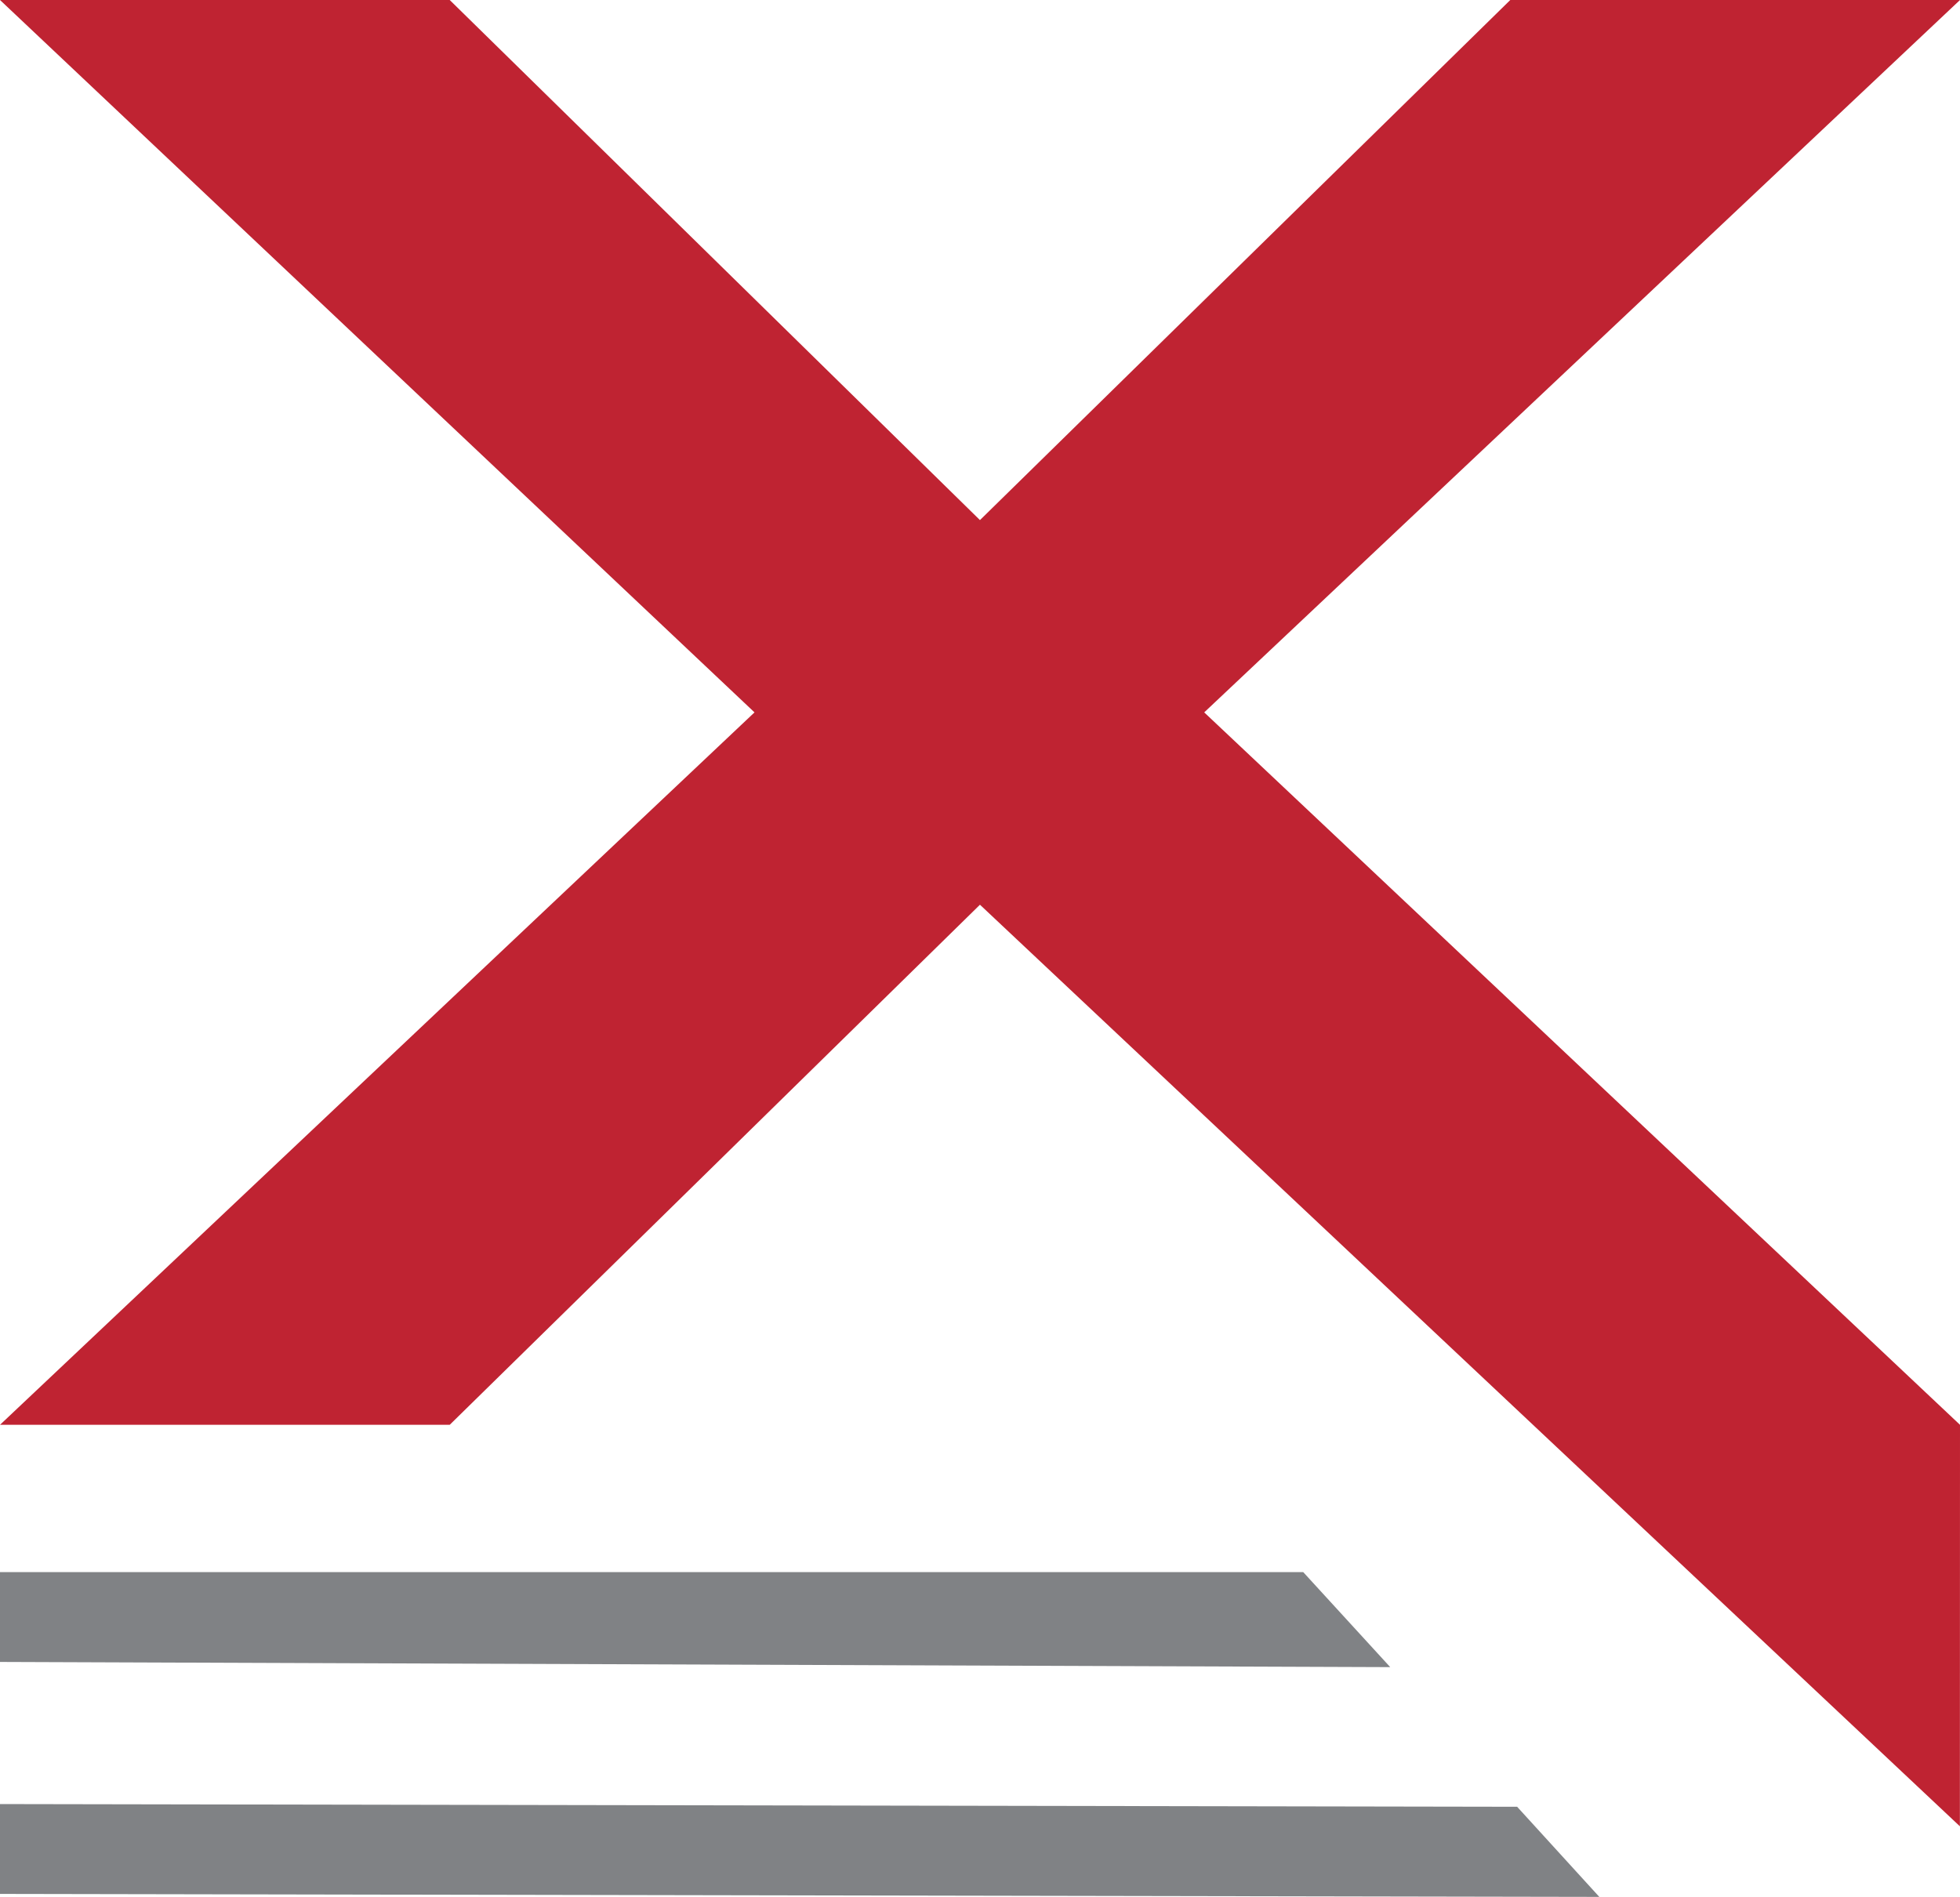
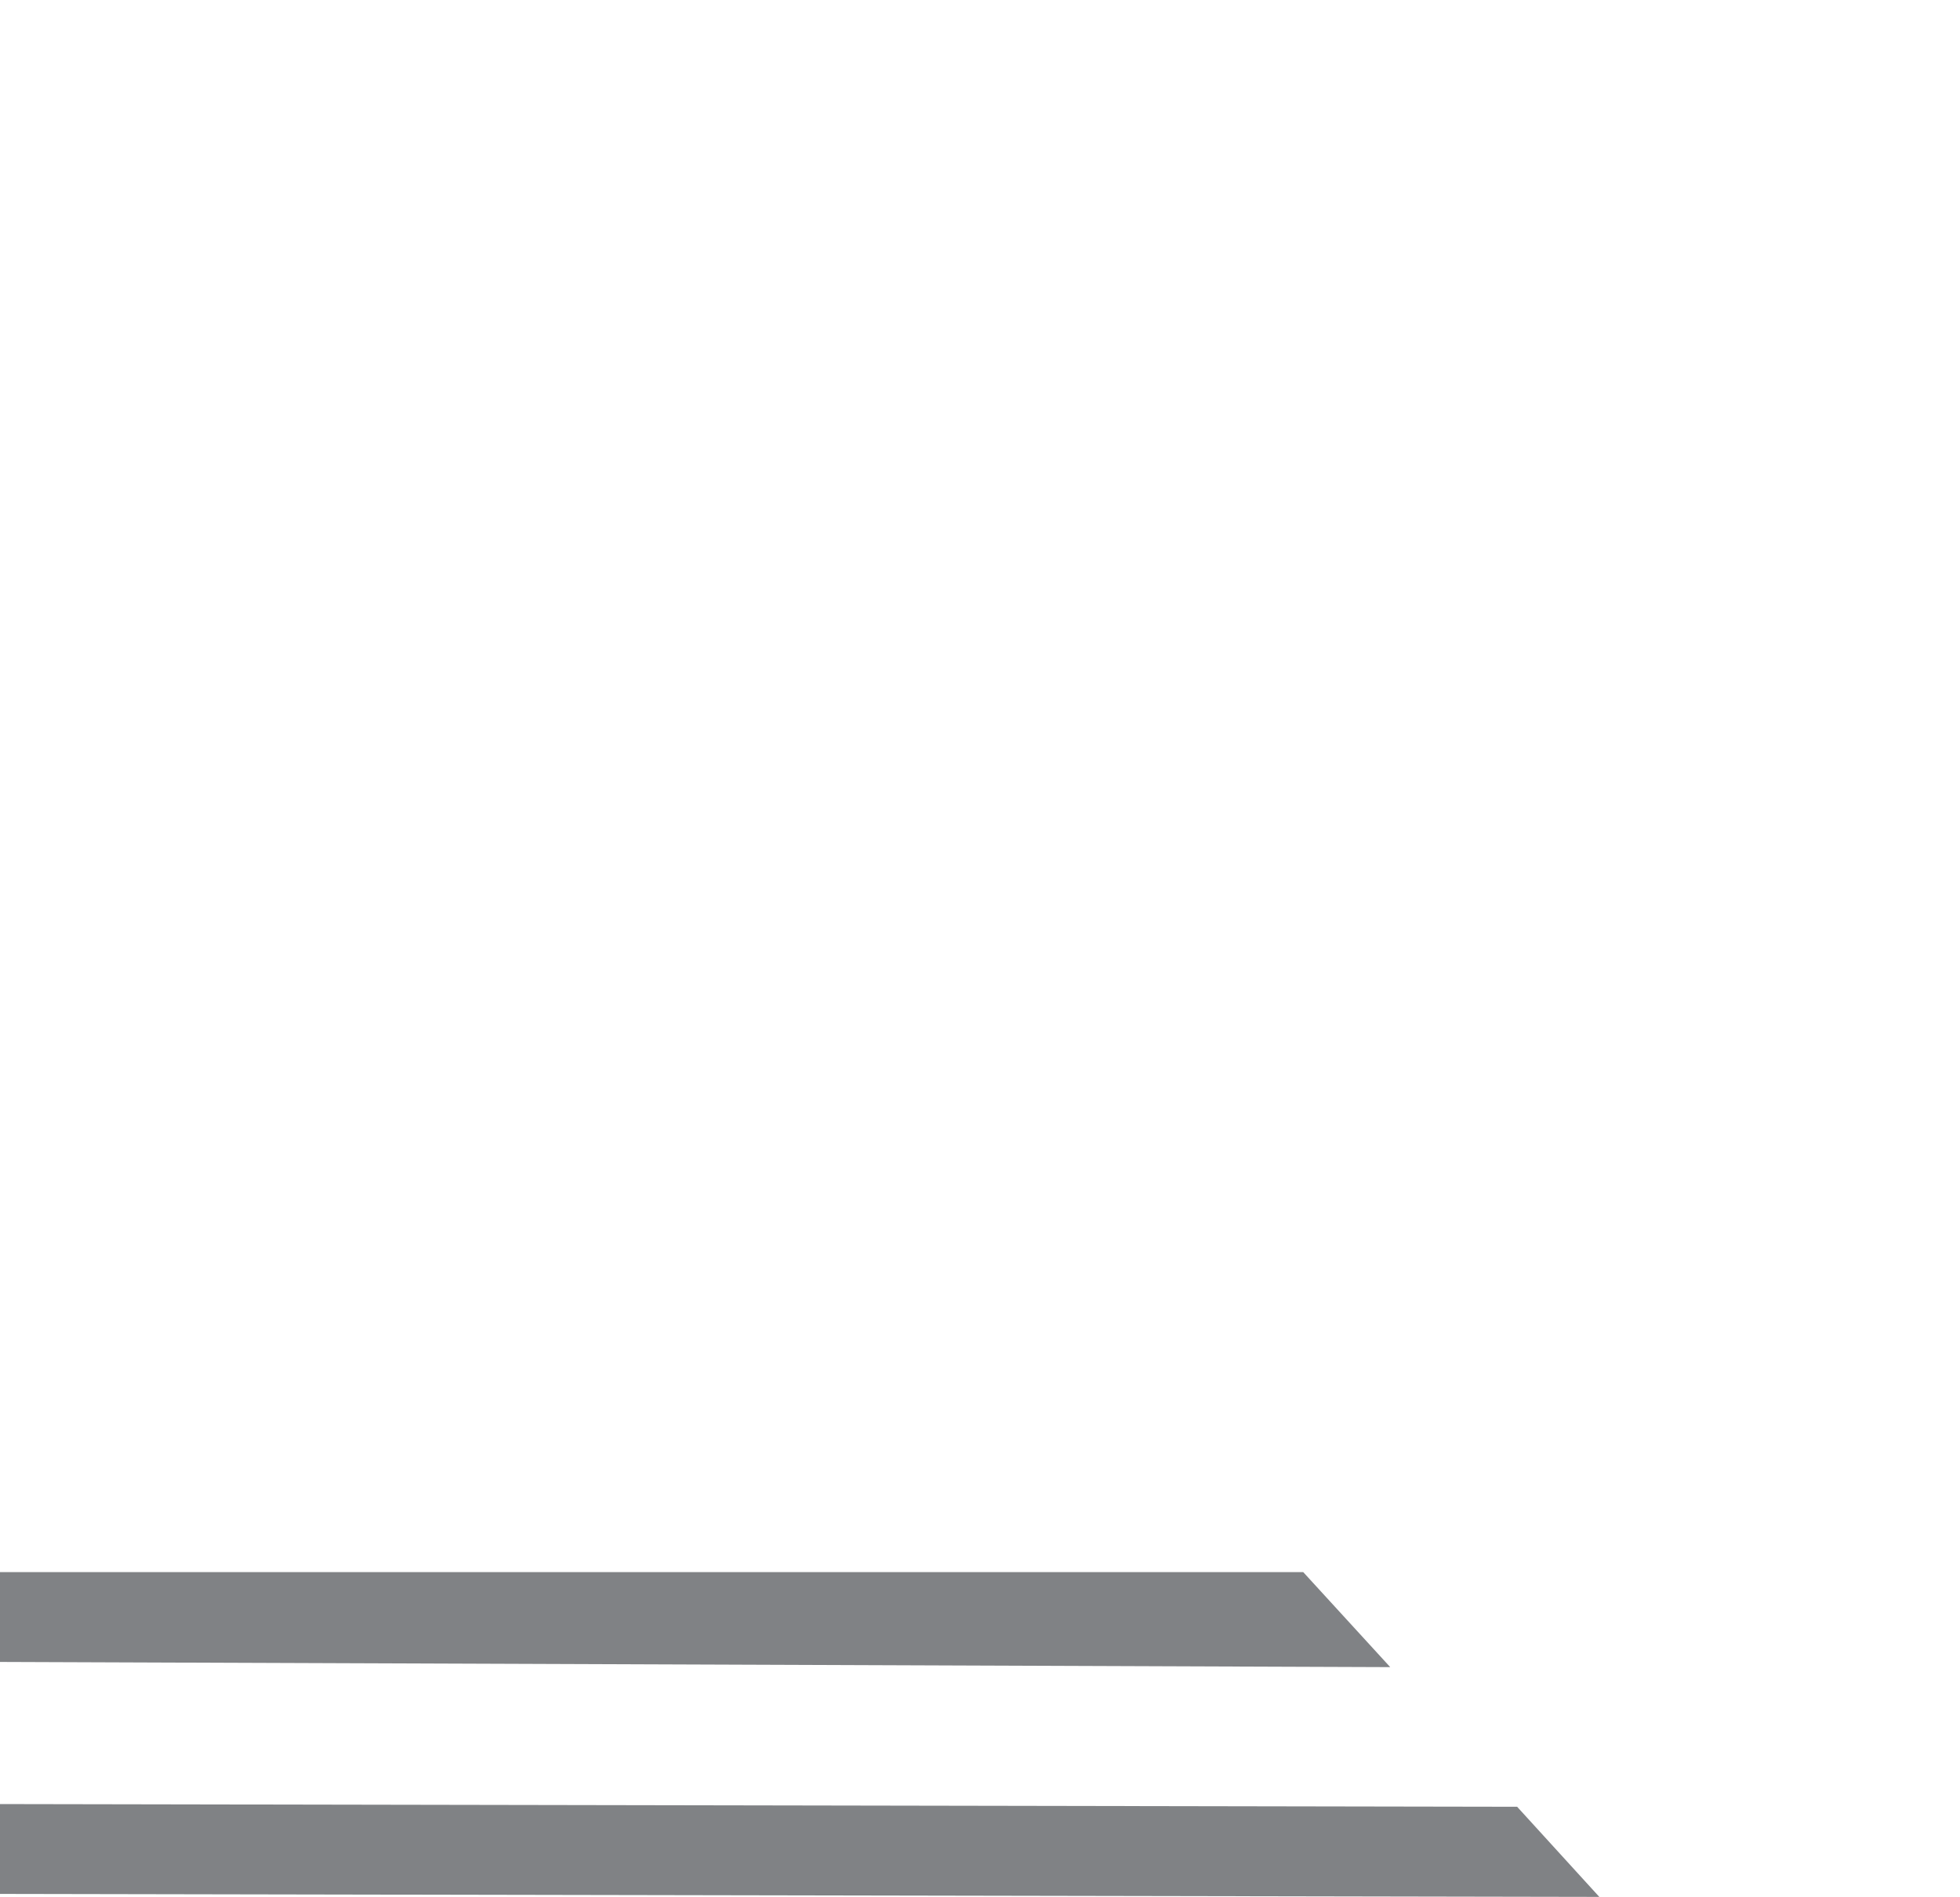
<svg xmlns="http://www.w3.org/2000/svg" id="Layer_1" x="0px" y="0px" viewBox="0 0 111.809 108.225" xml:space="preserve">
  <g>
-     <path fill="#BF2332" d="M68.695,40.644l43.114,40.647l-0.006,22.907l-55.901-52.58L25.654,81.291H0l43.041-40.647L0,0h25.654  l30.248,29.673L86.155,0h25.654L68.695,40.644z" />
    <polygon fill="#808285" points="79.306,95.116 0,94.82 0,89.694 74.342,89.694  " />
    <polygon fill="#808285" points="91.234,108.225 0,108.055 0,102.929 86.546,103.083  " />
  </g>
</svg>